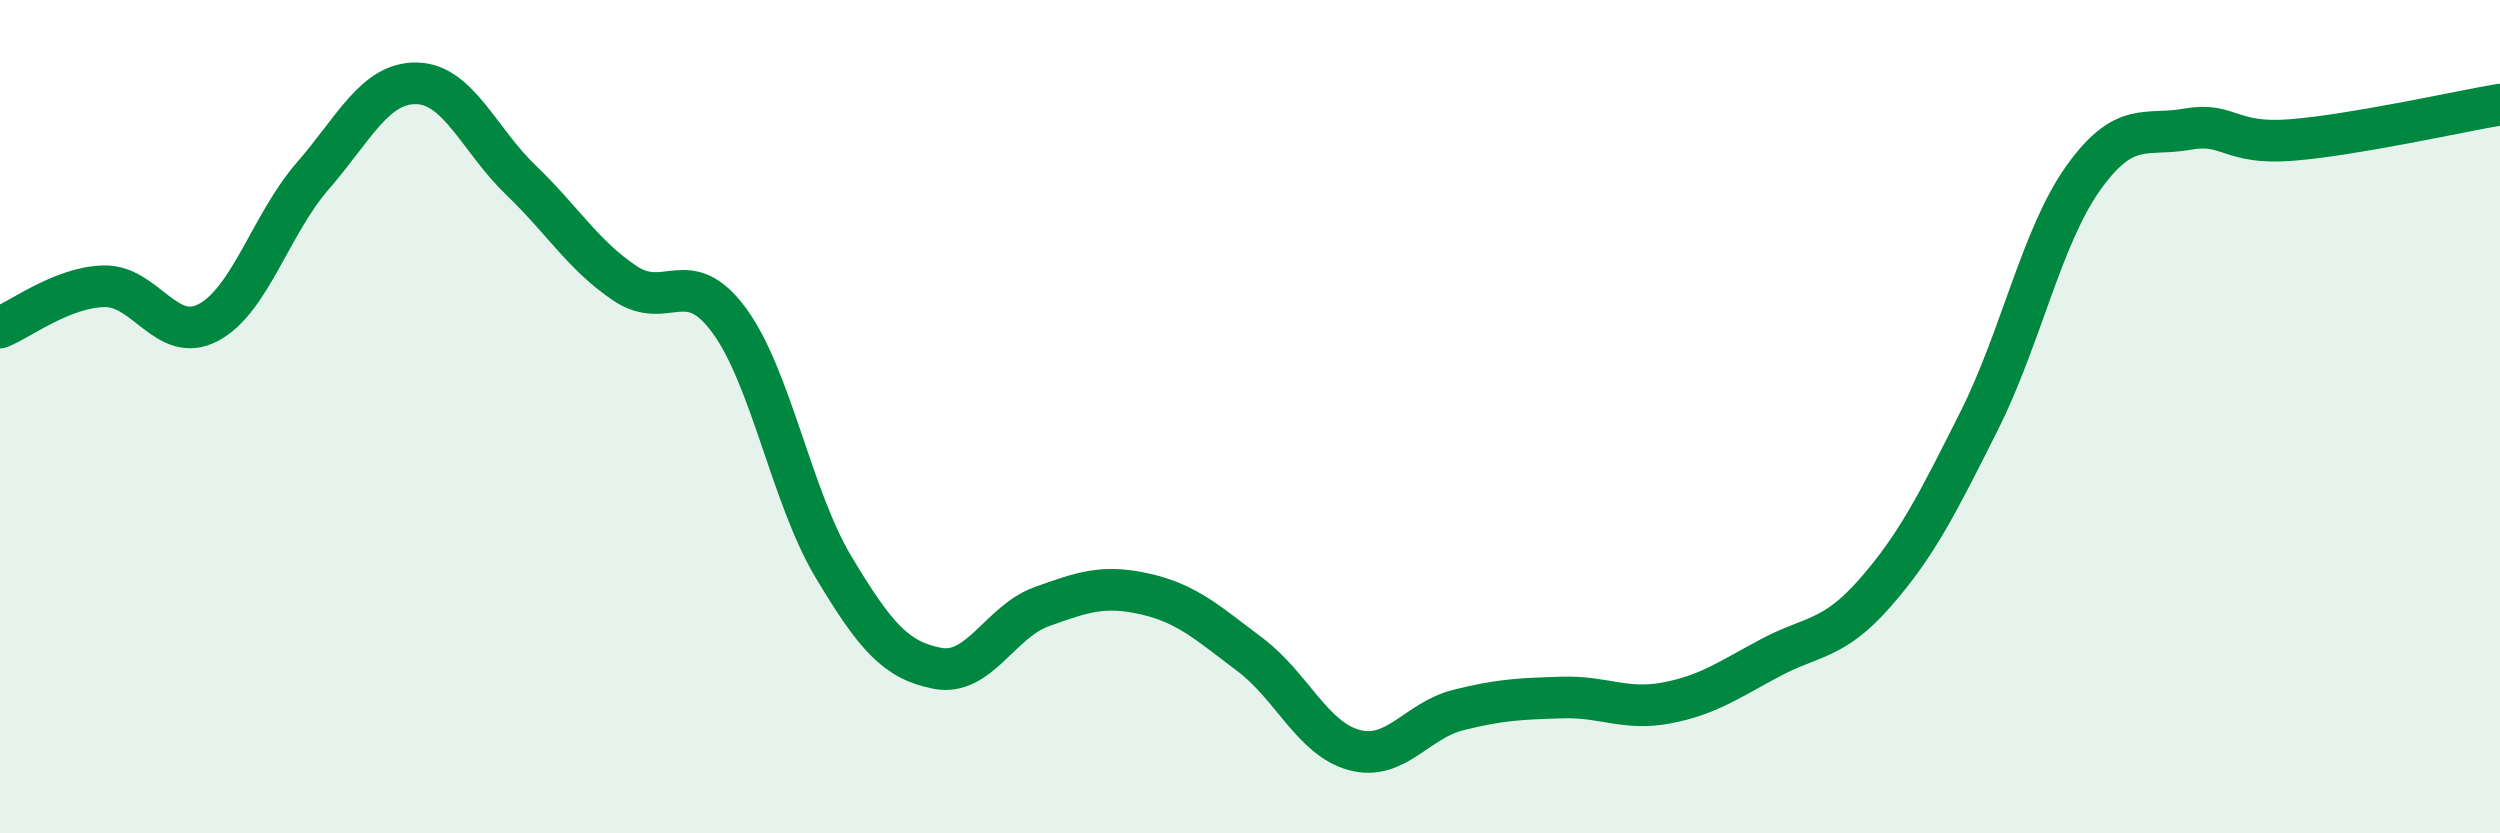
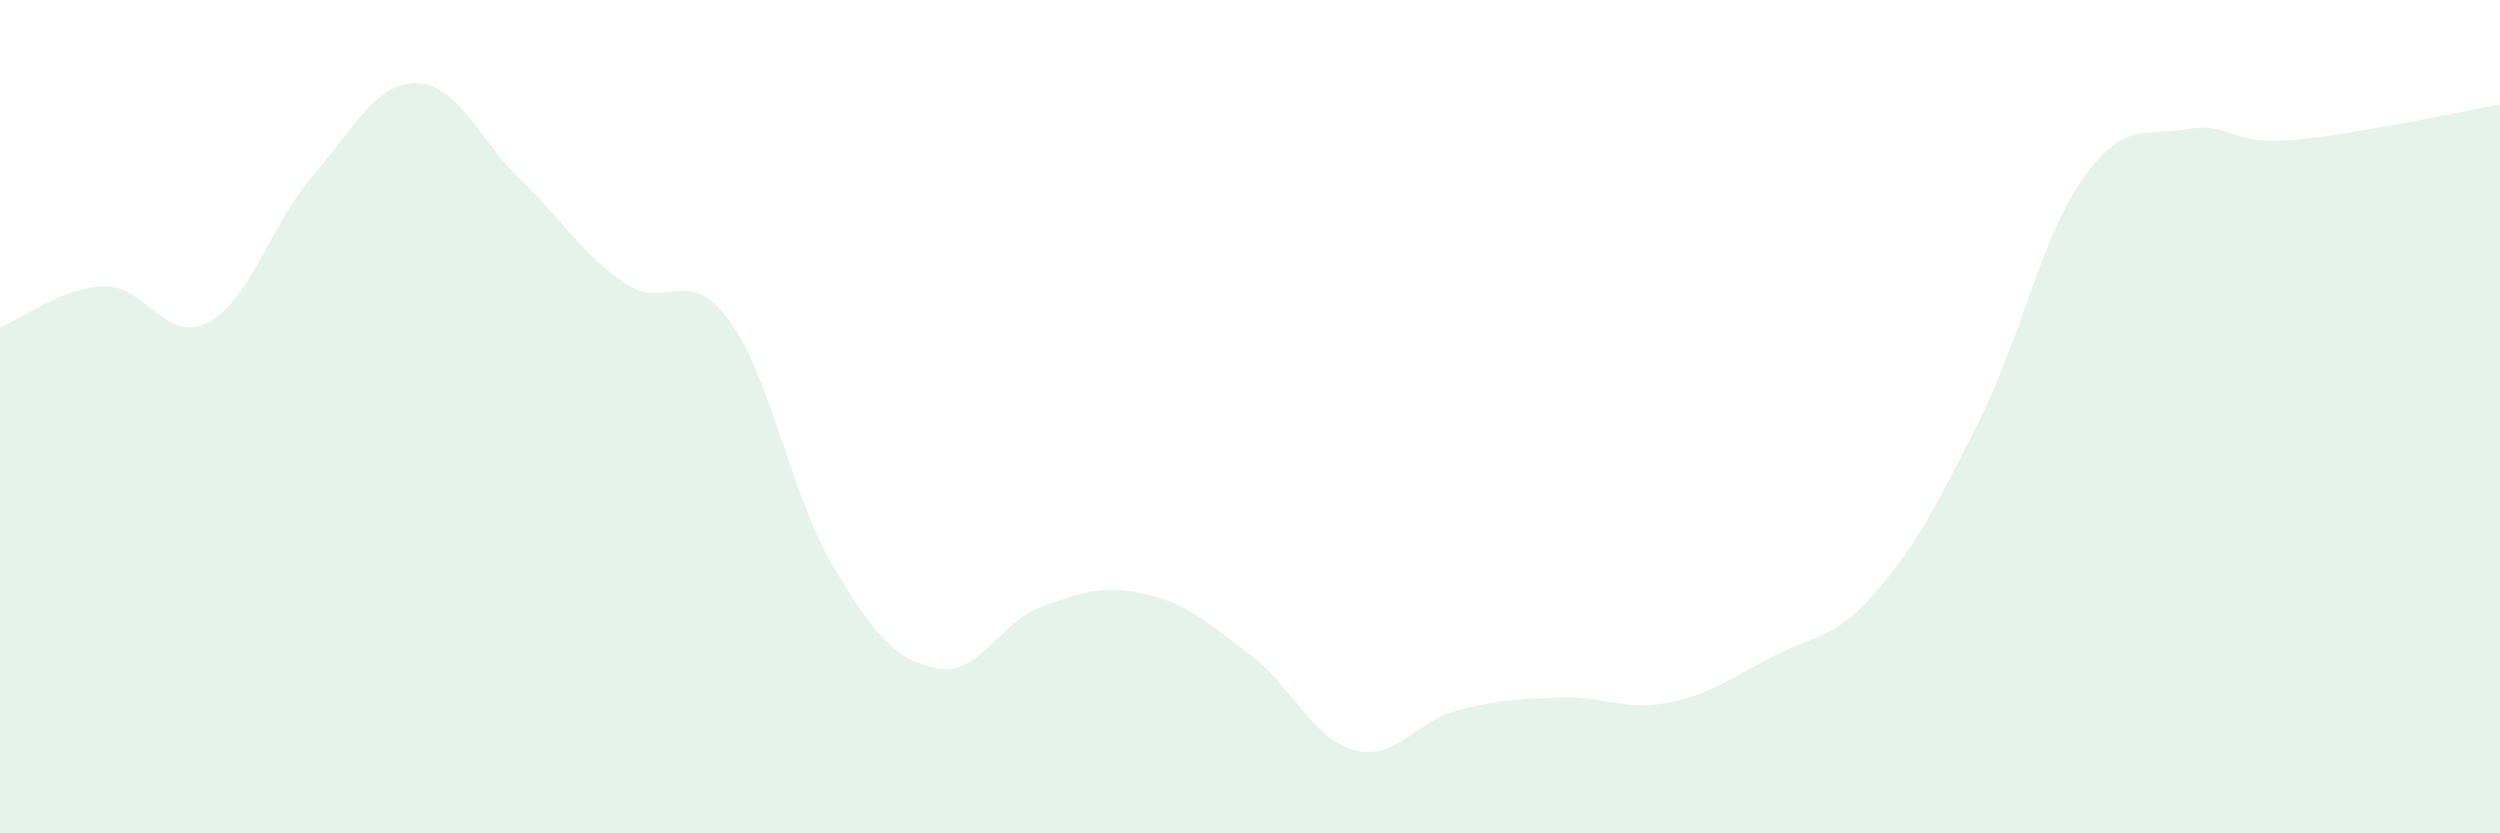
<svg xmlns="http://www.w3.org/2000/svg" width="60" height="20" viewBox="0 0 60 20">
  <path d="M 0,7.86 C 0.5,7.66 1.5,6.89 2.5,6.87 C 3.5,6.85 4,8.27 5,7.74 C 6,7.21 6.5,5.38 7.5,4.23 C 8.5,3.08 9,1.98 10,2 C 11,2.02 11.5,3.36 12.5,4.32 C 13.5,5.28 14,6.13 15,6.8 C 16,7.47 16.5,6.33 17.5,7.69 C 18.5,9.05 19,11.93 20,13.6 C 21,15.27 21.5,15.85 22.5,16.04 C 23.5,16.23 24,14.92 25,14.56 C 26,14.2 26.5,14.03 27.5,14.26 C 28.5,14.49 29,14.96 30,15.71 C 31,16.46 31.5,17.73 32.5,18 C 33.5,18.27 34,17.29 35,17.04 C 36,16.79 36.5,16.77 37.5,16.74 C 38.5,16.71 39,17.06 40,16.87 C 41,16.68 41.5,16.31 42.5,15.78 C 43.5,15.25 44,15.37 45,14.23 C 46,13.09 46.5,12.09 47.5,10.1 C 48.5,8.11 49,5.67 50,4.27 C 51,2.87 51.5,3.28 52.5,3.1 C 53.5,2.92 53.5,3.48 55,3.36 C 56.5,3.24 59,2.68 60,2.51L60 20L0 20Z" fill="#008740" opacity="0.1" stroke-linecap="round" stroke-linejoin="round" />
-   <path d="M 0,7.86 C 0.5,7.66 1.5,6.89 2.5,6.87 C 3.5,6.85 4,8.27 5,7.74 C 6,7.21 6.5,5.38 7.5,4.23 C 8.5,3.08 9,1.98 10,2 C 11,2.02 11.5,3.36 12.5,4.32 C 13.5,5.28 14,6.13 15,6.8 C 16,7.47 16.5,6.33 17.5,7.69 C 18.5,9.05 19,11.93 20,13.6 C 21,15.27 21.5,15.85 22.5,16.04 C 23.5,16.23 24,14.92 25,14.56 C 26,14.2 26.5,14.03 27.5,14.26 C 28.5,14.49 29,14.96 30,15.71 C 31,16.46 31.5,17.73 32.5,18 C 33.5,18.27 34,17.29 35,17.04 C 36,16.79 36.5,16.77 37.5,16.74 C 38.5,16.71 39,17.06 40,16.87 C 41,16.68 41.5,16.31 42.5,15.78 C 43.5,15.25 44,15.37 45,14.23 C 46,13.09 46.5,12.09 47.5,10.1 C 48.5,8.11 49,5.67 50,4.27 C 51,2.87 51.5,3.28 52.5,3.1 C 53.5,2.92 53.5,3.48 55,3.36 C 56.5,3.24 59,2.68 60,2.51" stroke="#008740" stroke-width="1" fill="none" stroke-linecap="round" stroke-linejoin="round" />
</svg>